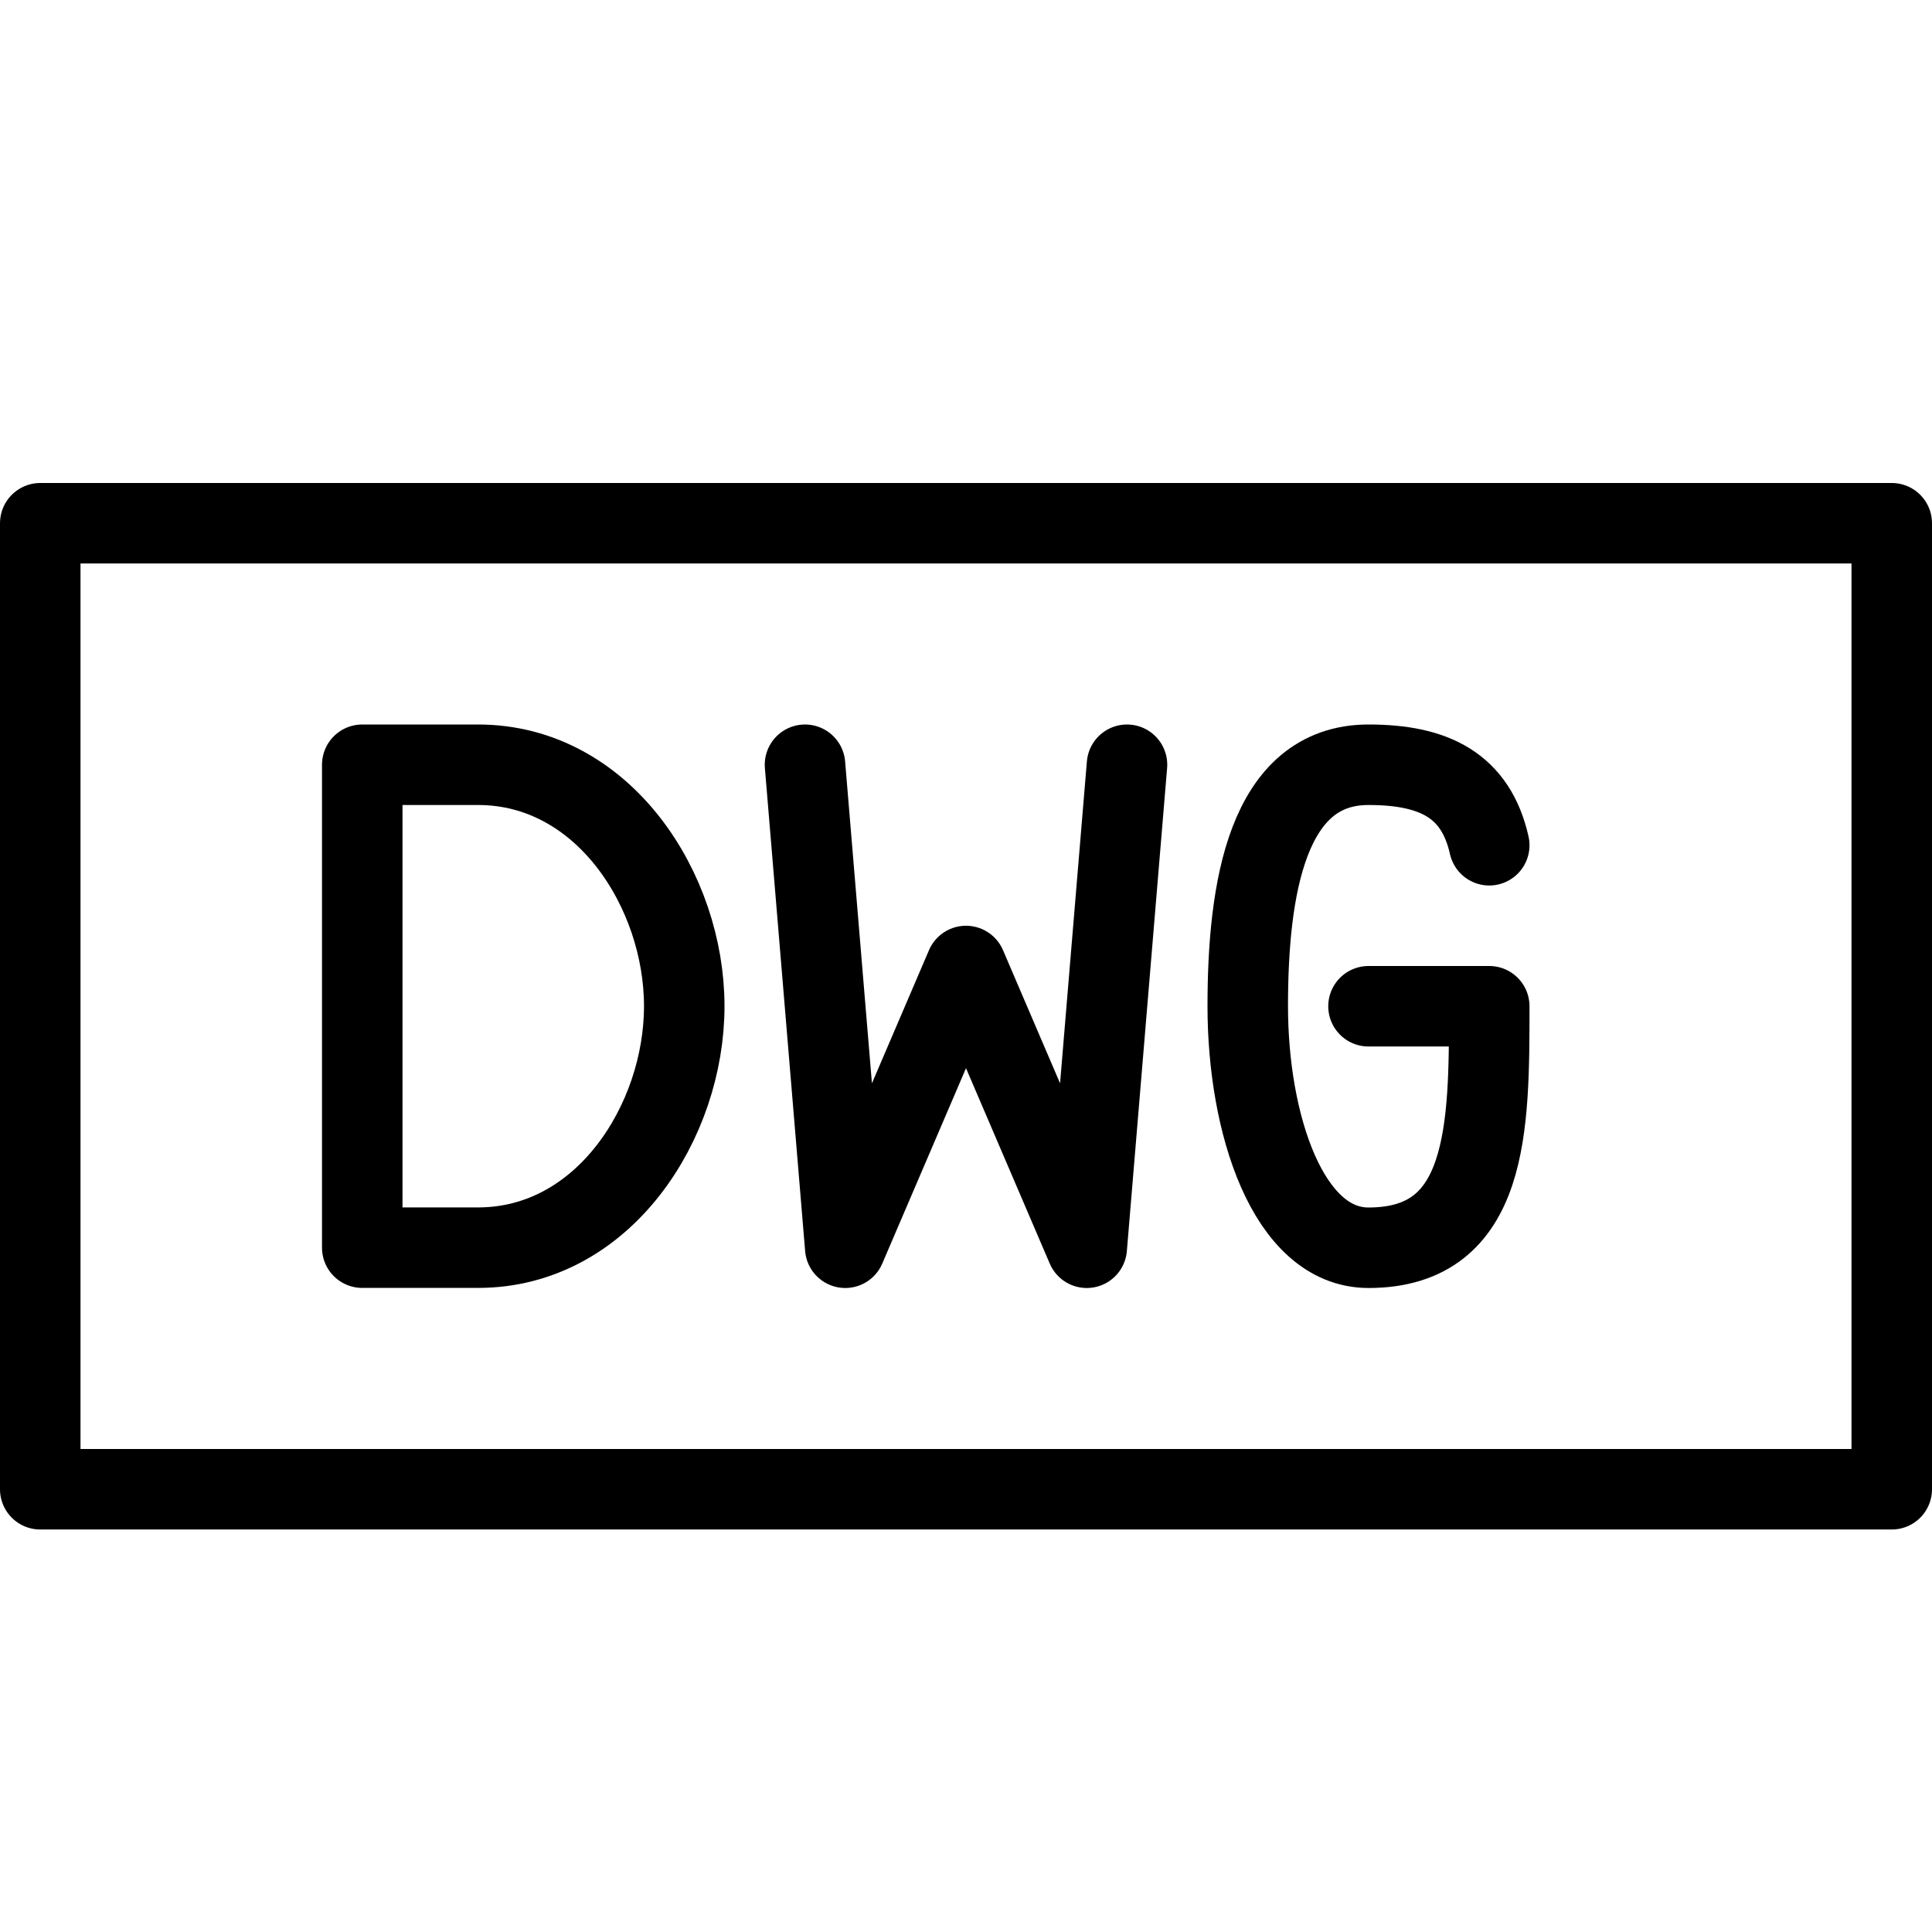
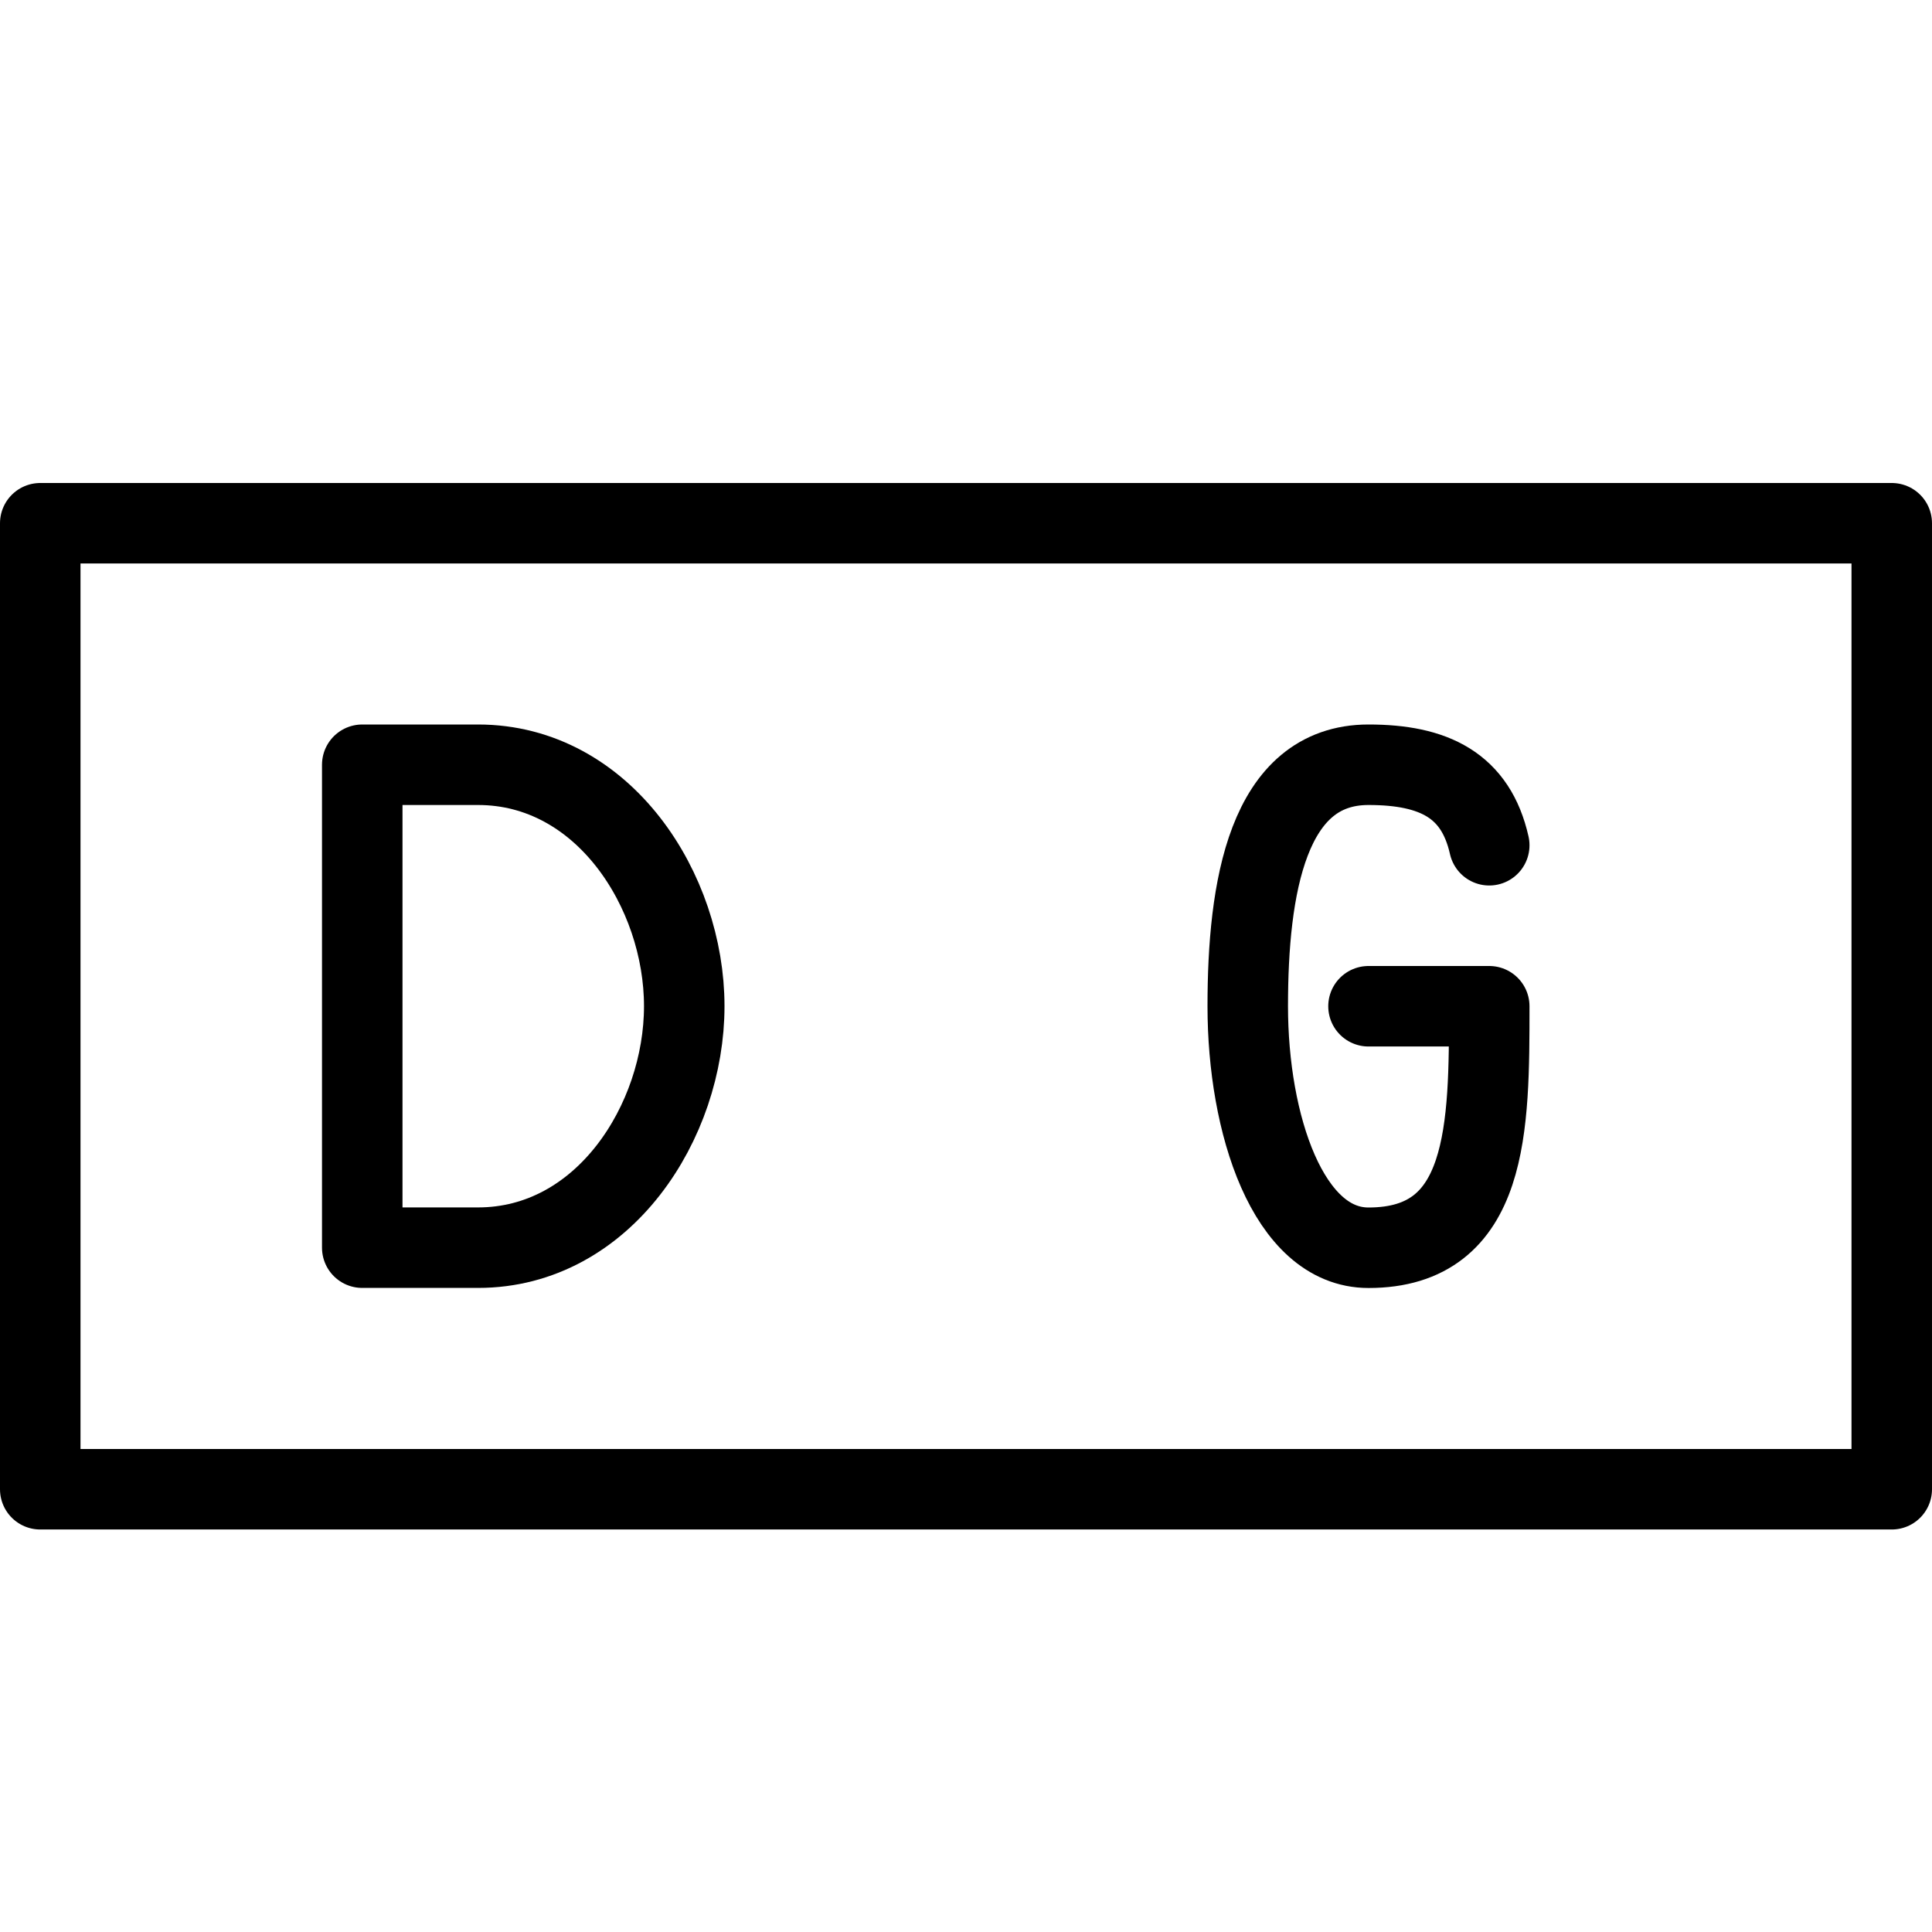
<svg xmlns="http://www.w3.org/2000/svg" version="1.1" x="0px" y="0px" width="24px" height="24px" viewBox="0 0 24 24" enable-background="new 0 0 24 24" xml:space="preserve">
  <g id="Outline_Icons">
    <g>
      <rect x="0.5" y="6.5" fill="none" stroke="#000000" stroke-linecap="round" stroke-linejoin="round" stroke-miterlimit="10" width="23" height="12" />
      <path fill="none" stroke="#000000" stroke-linecap="round" stroke-linejoin="round" stroke-miterlimit="10" d="M4.5,15.499V9.5    h1.438C7.5,9.5,8.5,11.067,8.5,12.499c0,1.433-1,3-2.562,3H4.5z" />
      <path fill="none" stroke="#000000" stroke-linecap="round" stroke-linejoin="round" stroke-miterlimit="10" d="M18.5,10.5    c-0.168-0.746-0.688-1-1.5-1c-1.258,0-1.5,1.535-1.5,3c0,1.462,0.5,3,1.5,3c1.5,0,1.5-1.5,1.5-3H17" />
-       <polyline fill="none" stroke="#000000" stroke-linecap="round" stroke-linejoin="round" stroke-miterlimit="10" points="14,9.5     13.5,15.5 12,12 10.5,15.5 10,9.5   " />
    </g>
  </g>
  <g id="Invisible_Shape">
    <rect fill="none" width="24" height="24" />
  </g>
</svg>